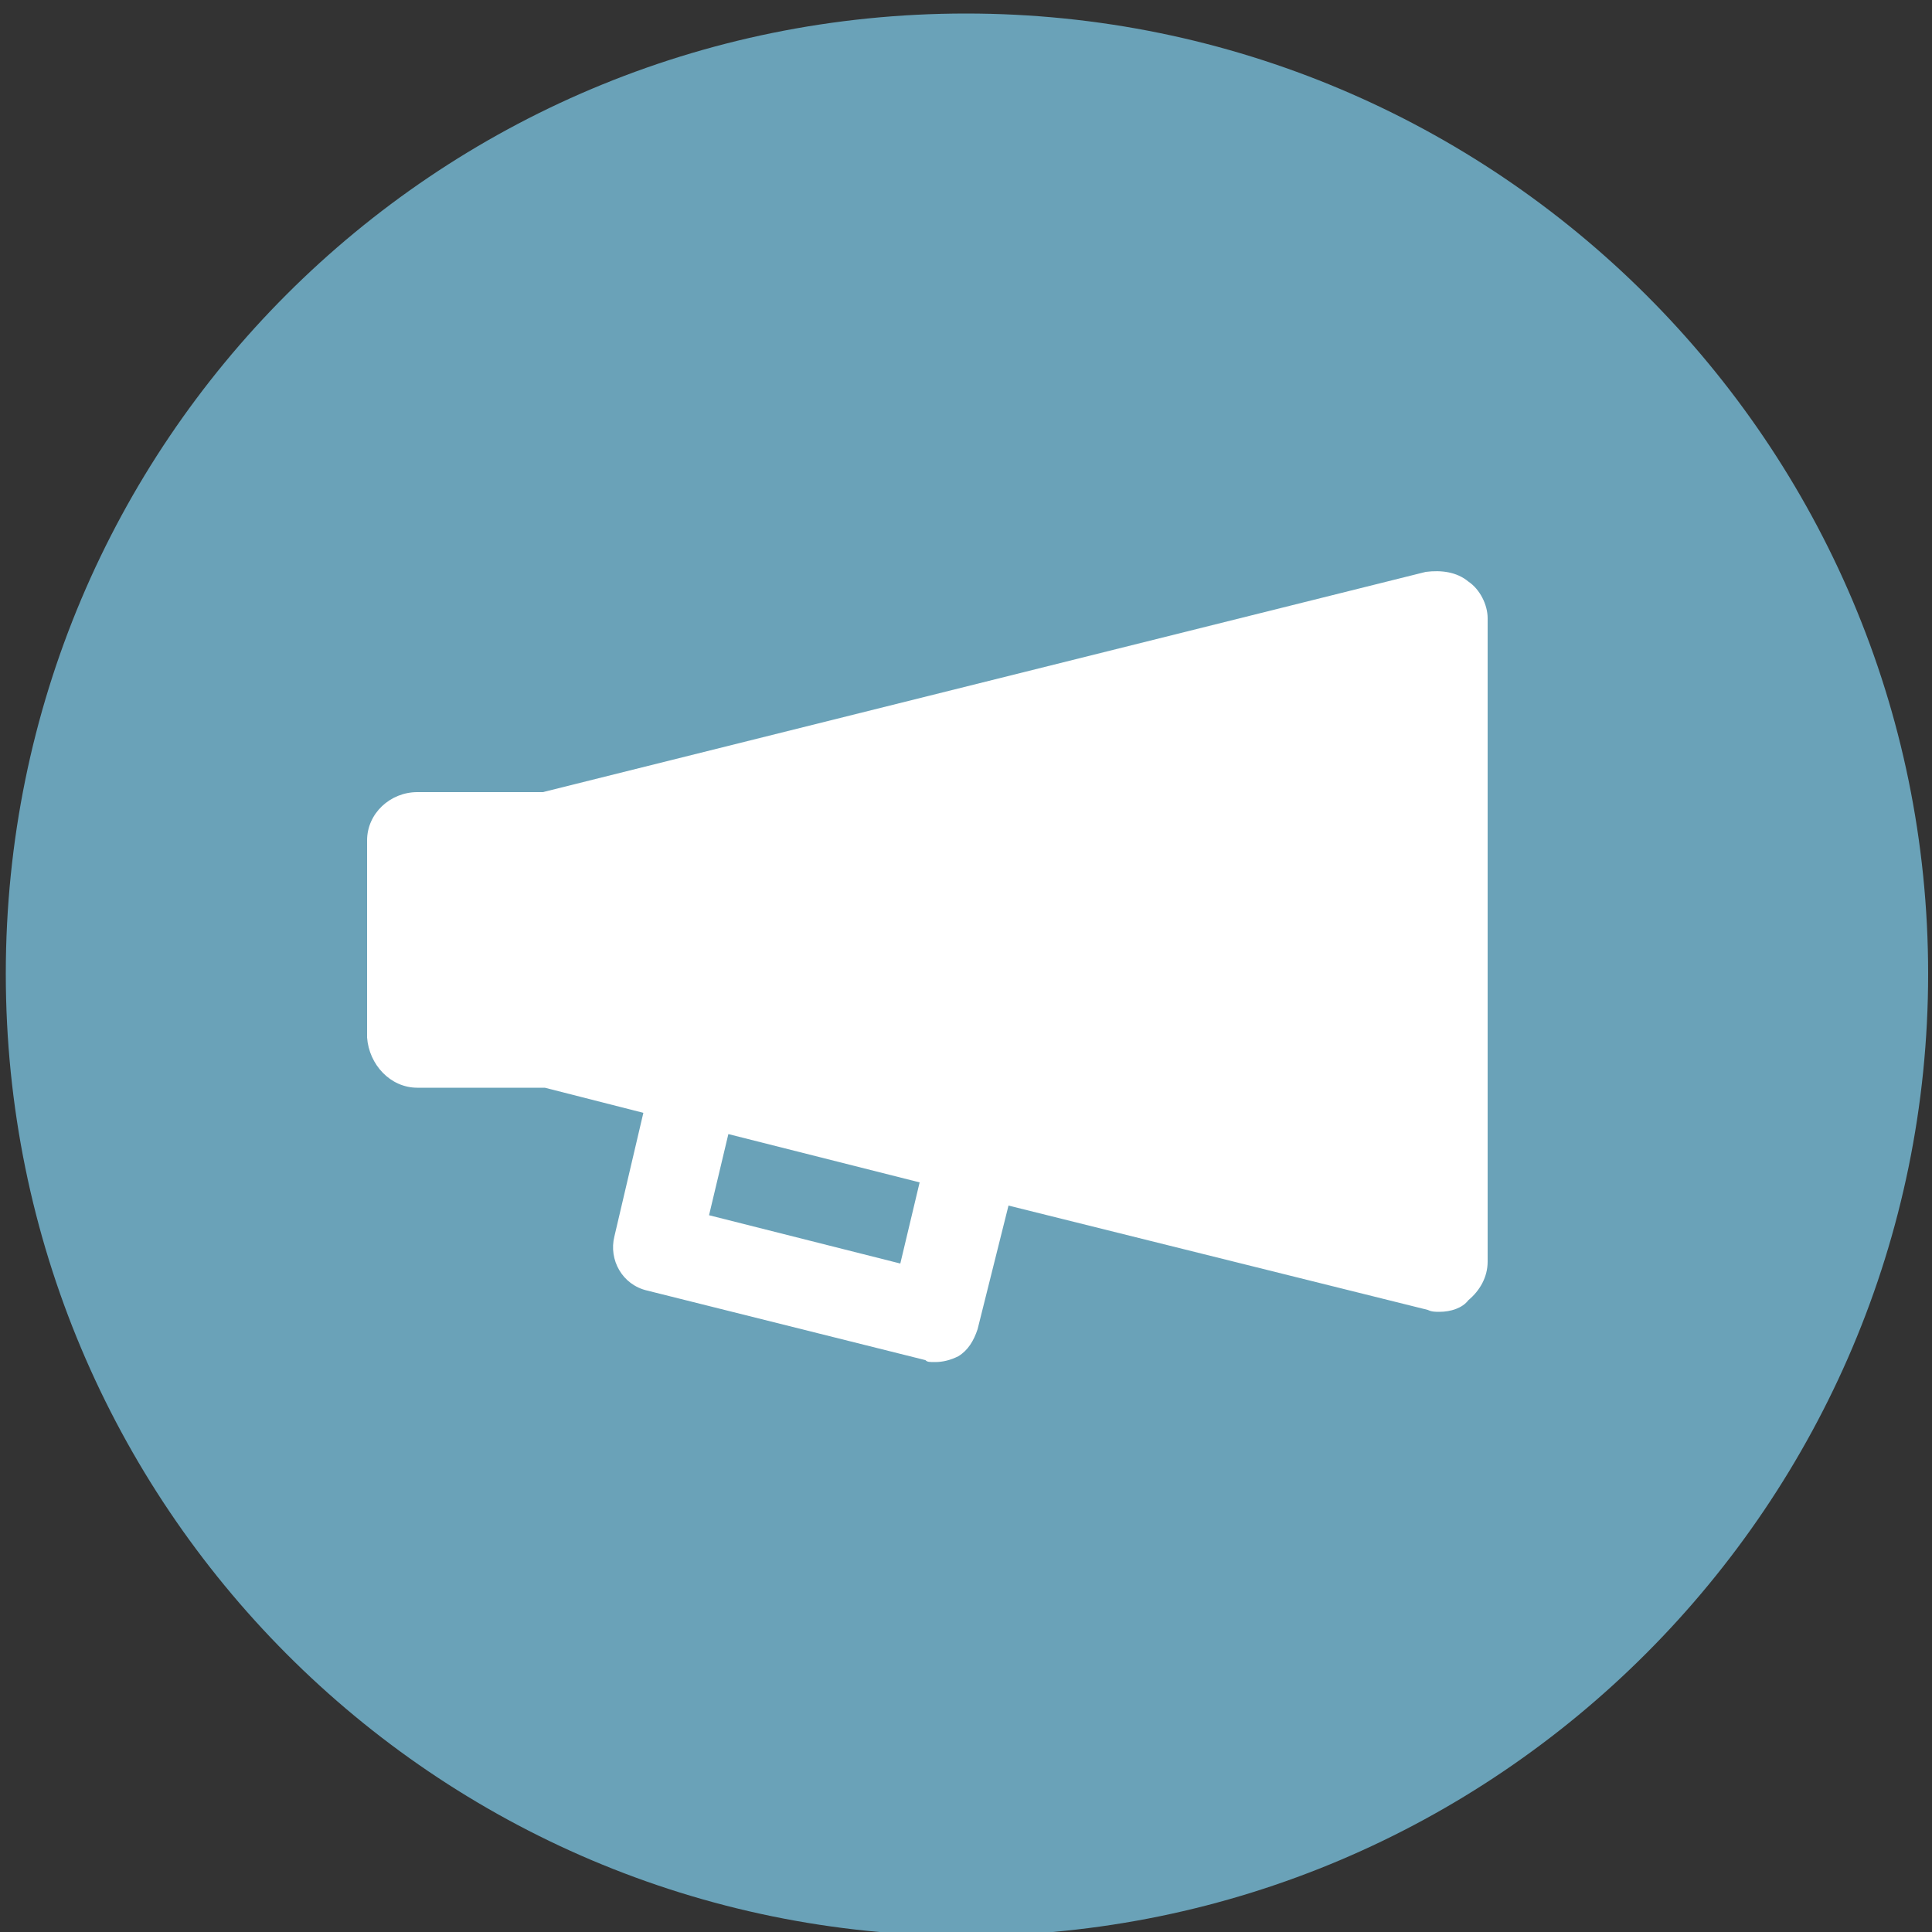
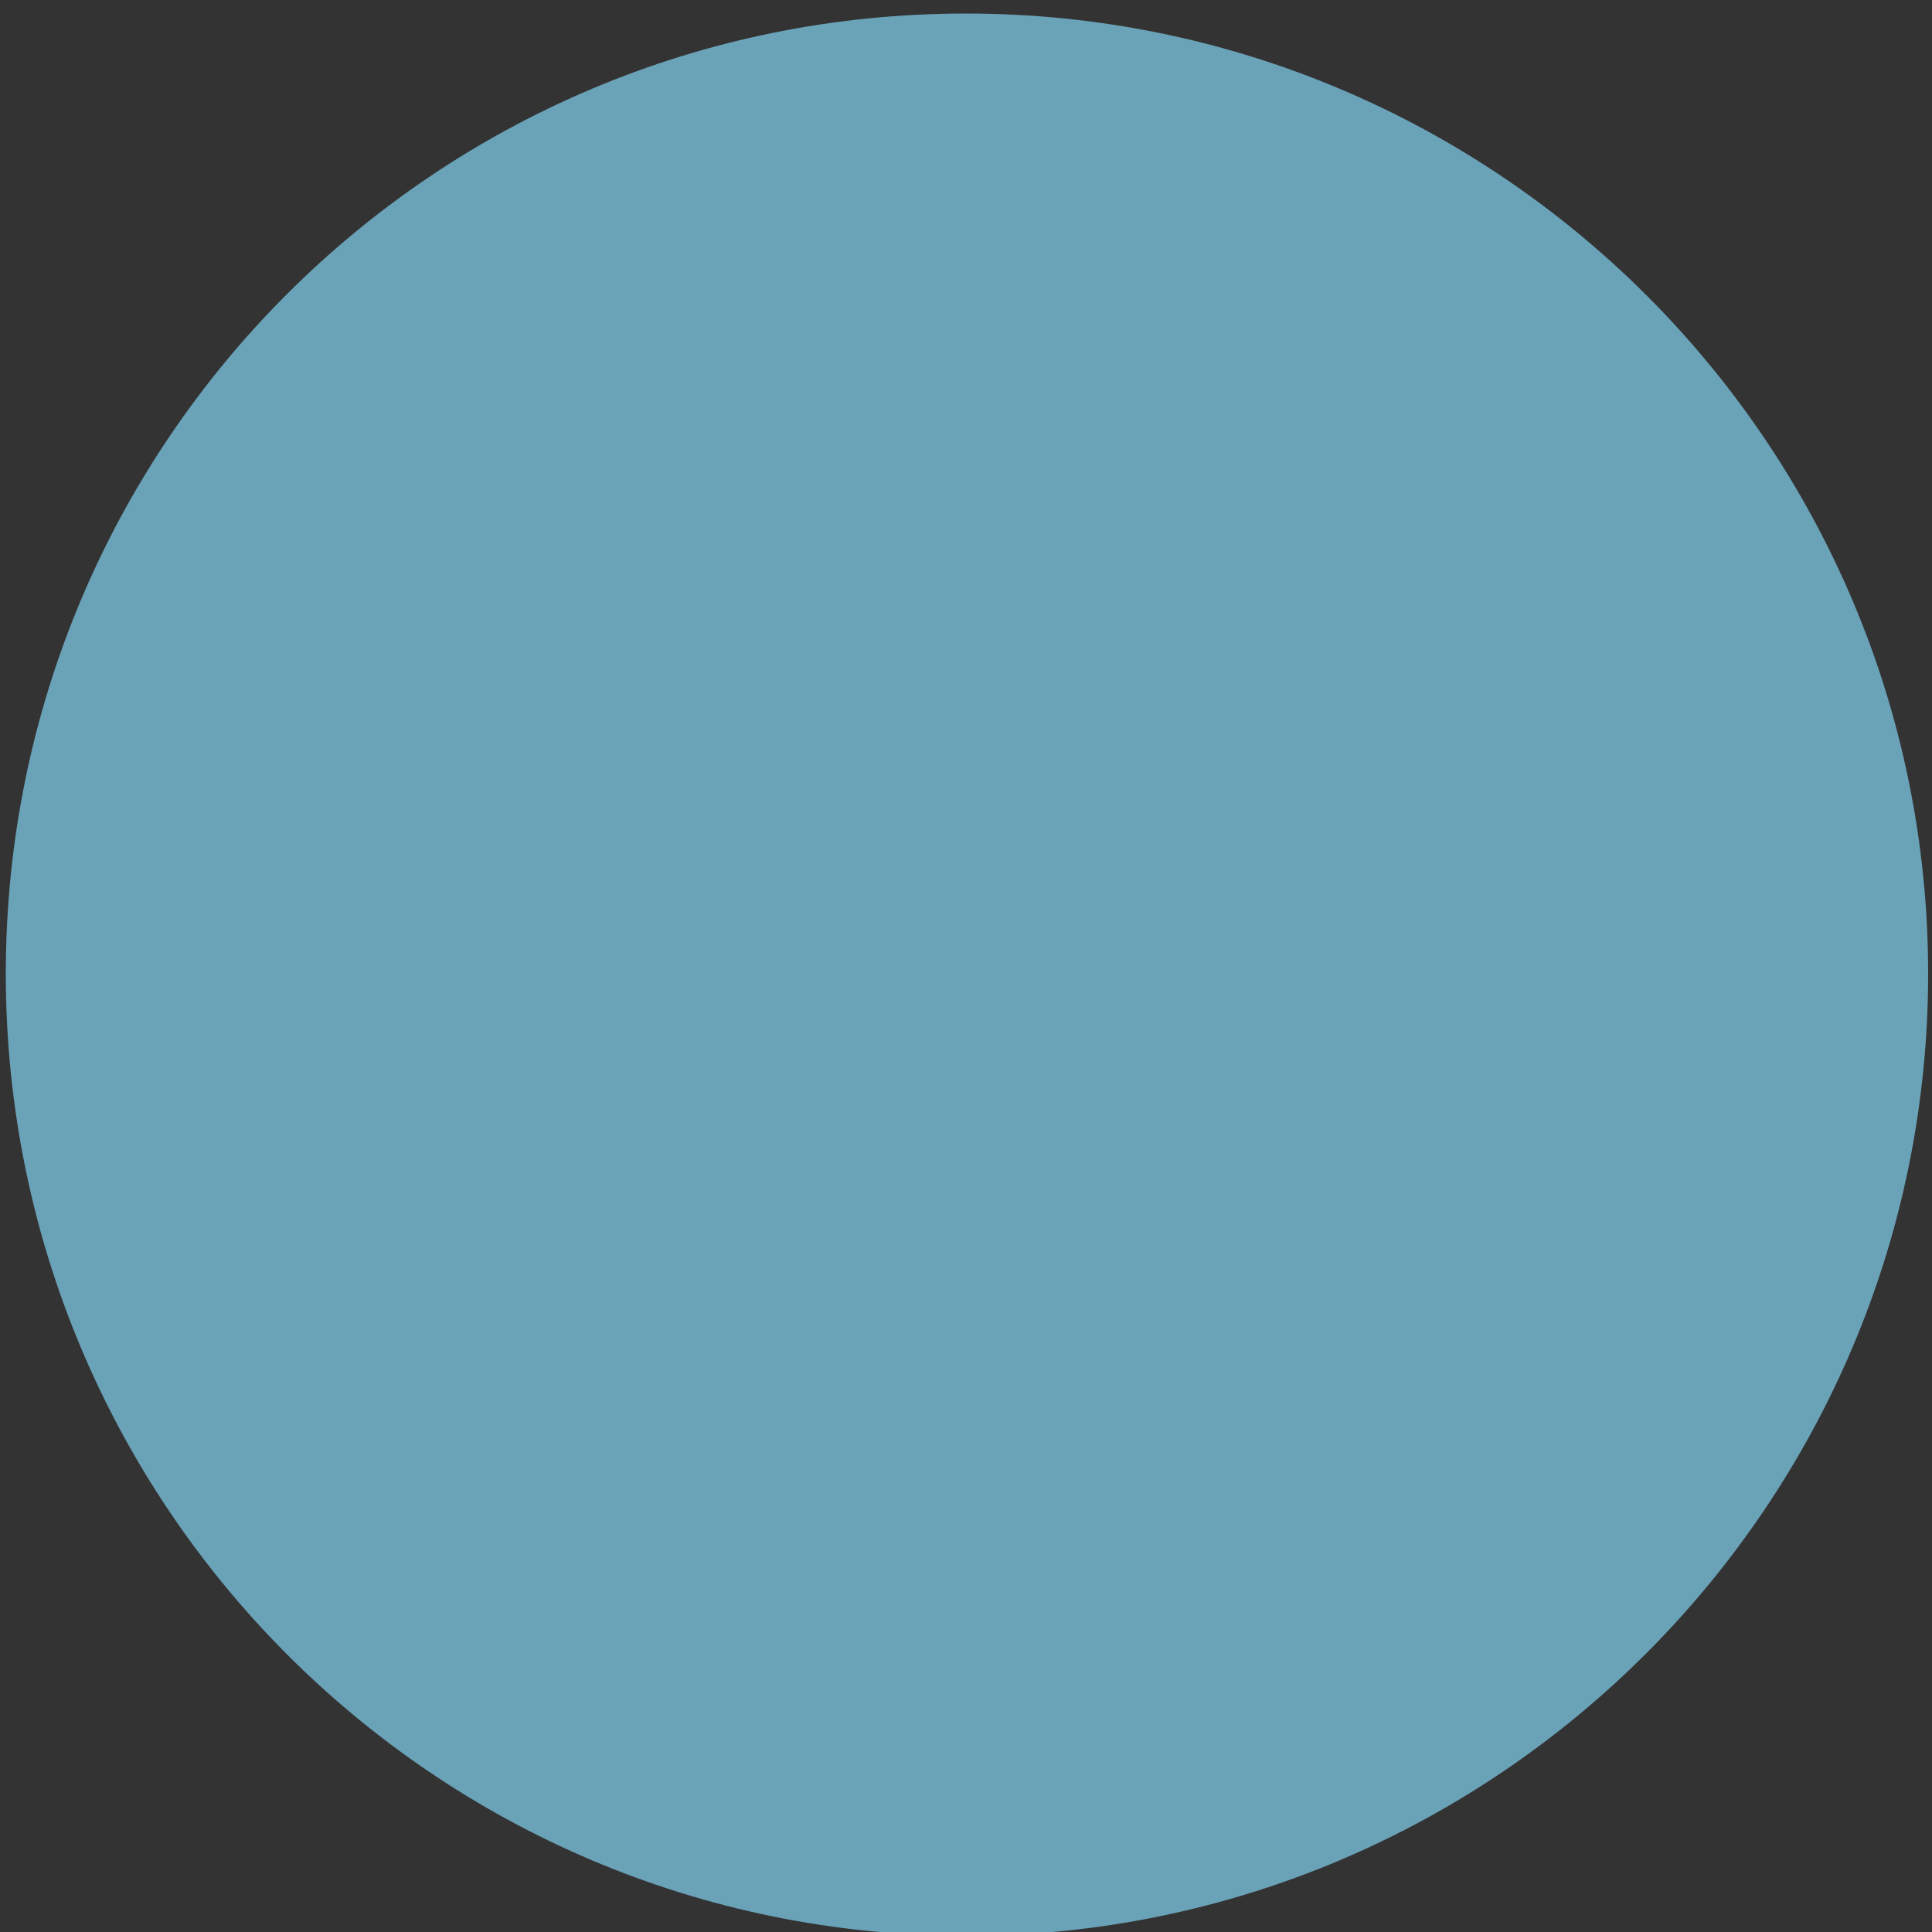
<svg xmlns="http://www.w3.org/2000/svg" version="1.1" id="Your_Icon" x="0px" y="0px" viewBox="-81 27.5 100 100" style="enable-background:new -81 27.5 100 100;" xml:space="preserve">
  <rect x="-81" y="27.5" width="100" height="100" fill="#333333" stroke="none" />
  <style type="text/css">
	.st0{fill:#6AA2B8;}
	.st1{fill:#FFFFFF;}
</style>
  <path class="st0" d="M-31,28.2c-27.5,0-49.7,22.2-49.7,49.7s22.2,49.8,49.7,49.8s49.8-22.4,49.8-49.8S-3.5,28.2-31,28.2z" />
-   <path class="st1" d="M-5,57.6c-0.6-0.5-1.4-0.6-2.2-0.5l-45.7,11.4h-6.5c-1.4,0-2.6,1.1-2.6,2.5v10.2c0.1,1.4,1.2,2.6,2.6,2.6h6.6  l5.1,1.3l-1.5,6.4c-0.3,1.2,0.4,2.5,1.7,2.8l14.4,3.6C-33,98-32.9,98-32.6,98c0.4,0,0.8-0.1,1.2-0.3c0.5-0.3,0.8-0.8,1-1.4l1.6-6.4  l21.7,5.4c0.2,0.1,0.4,0.1,0.6,0.1c0.6,0,1.2-0.2,1.5-0.6c0.6-0.5,1-1.2,1-2V59.5C-4,58.8-4.4,58-5,57.6L-5,57.6z M-34.4,92.9  l-9.9-2.5l1-4.2l9.9,2.5L-34.4,92.9z" />
</svg>